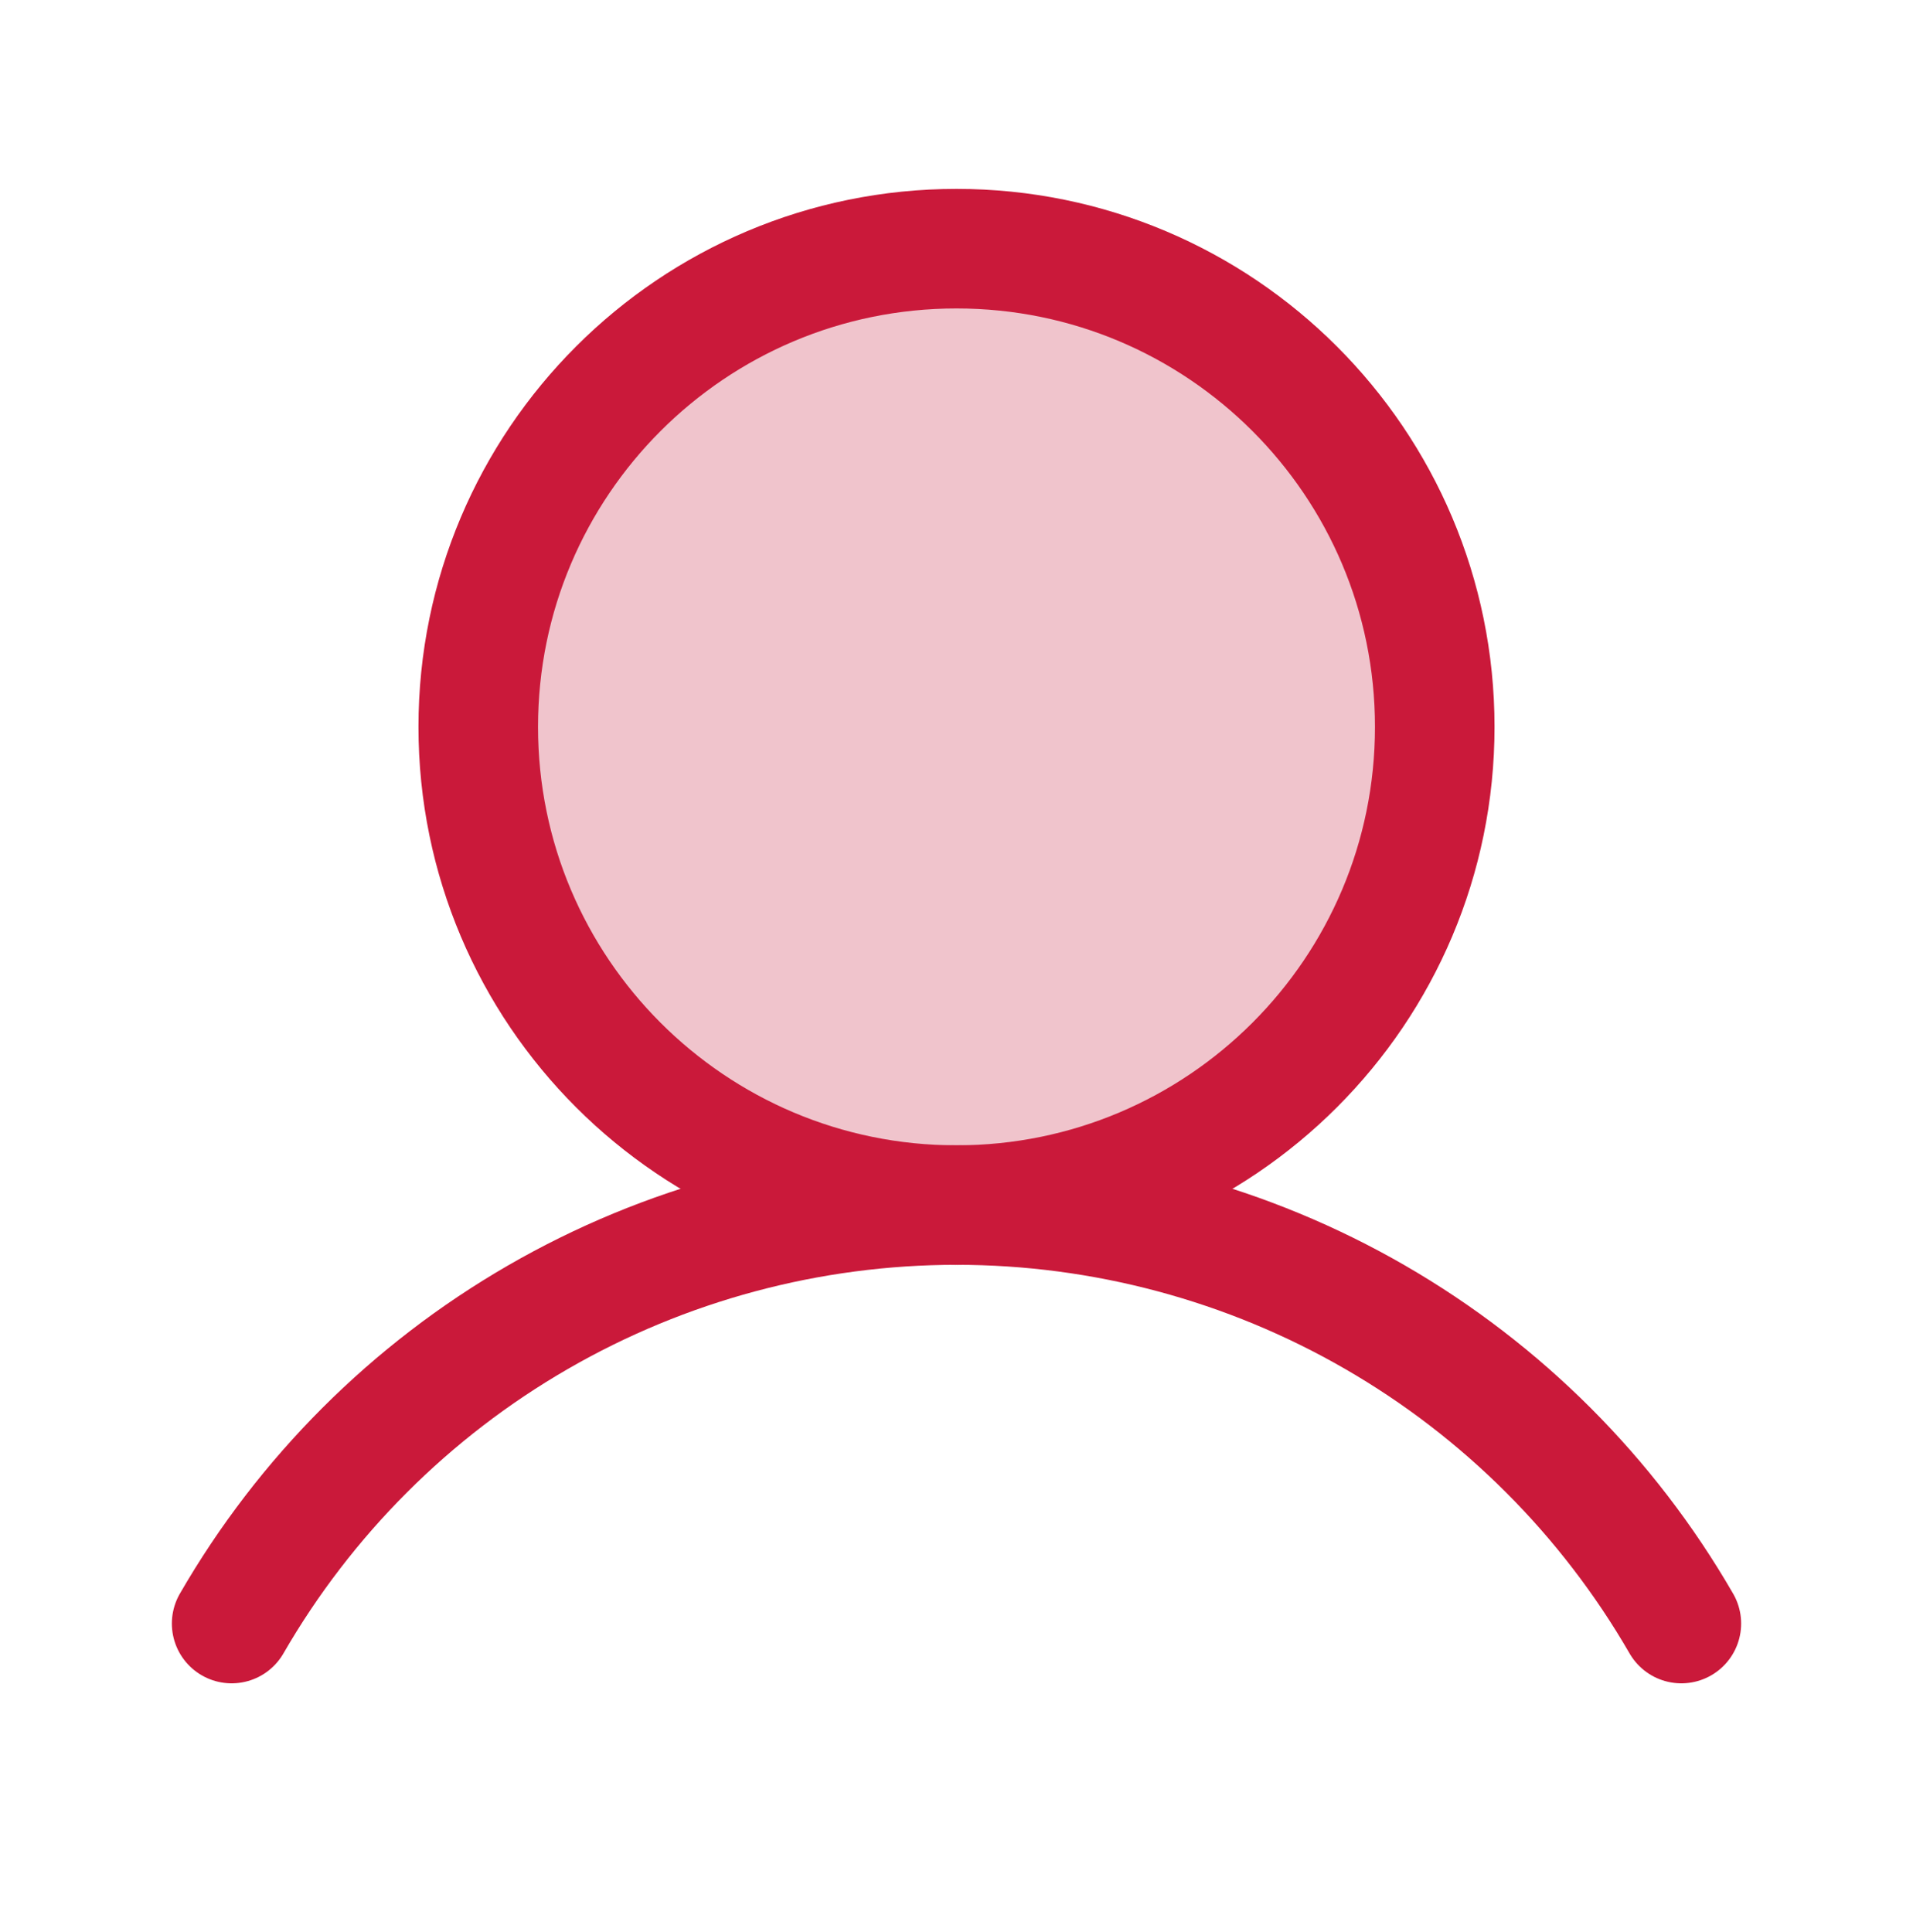
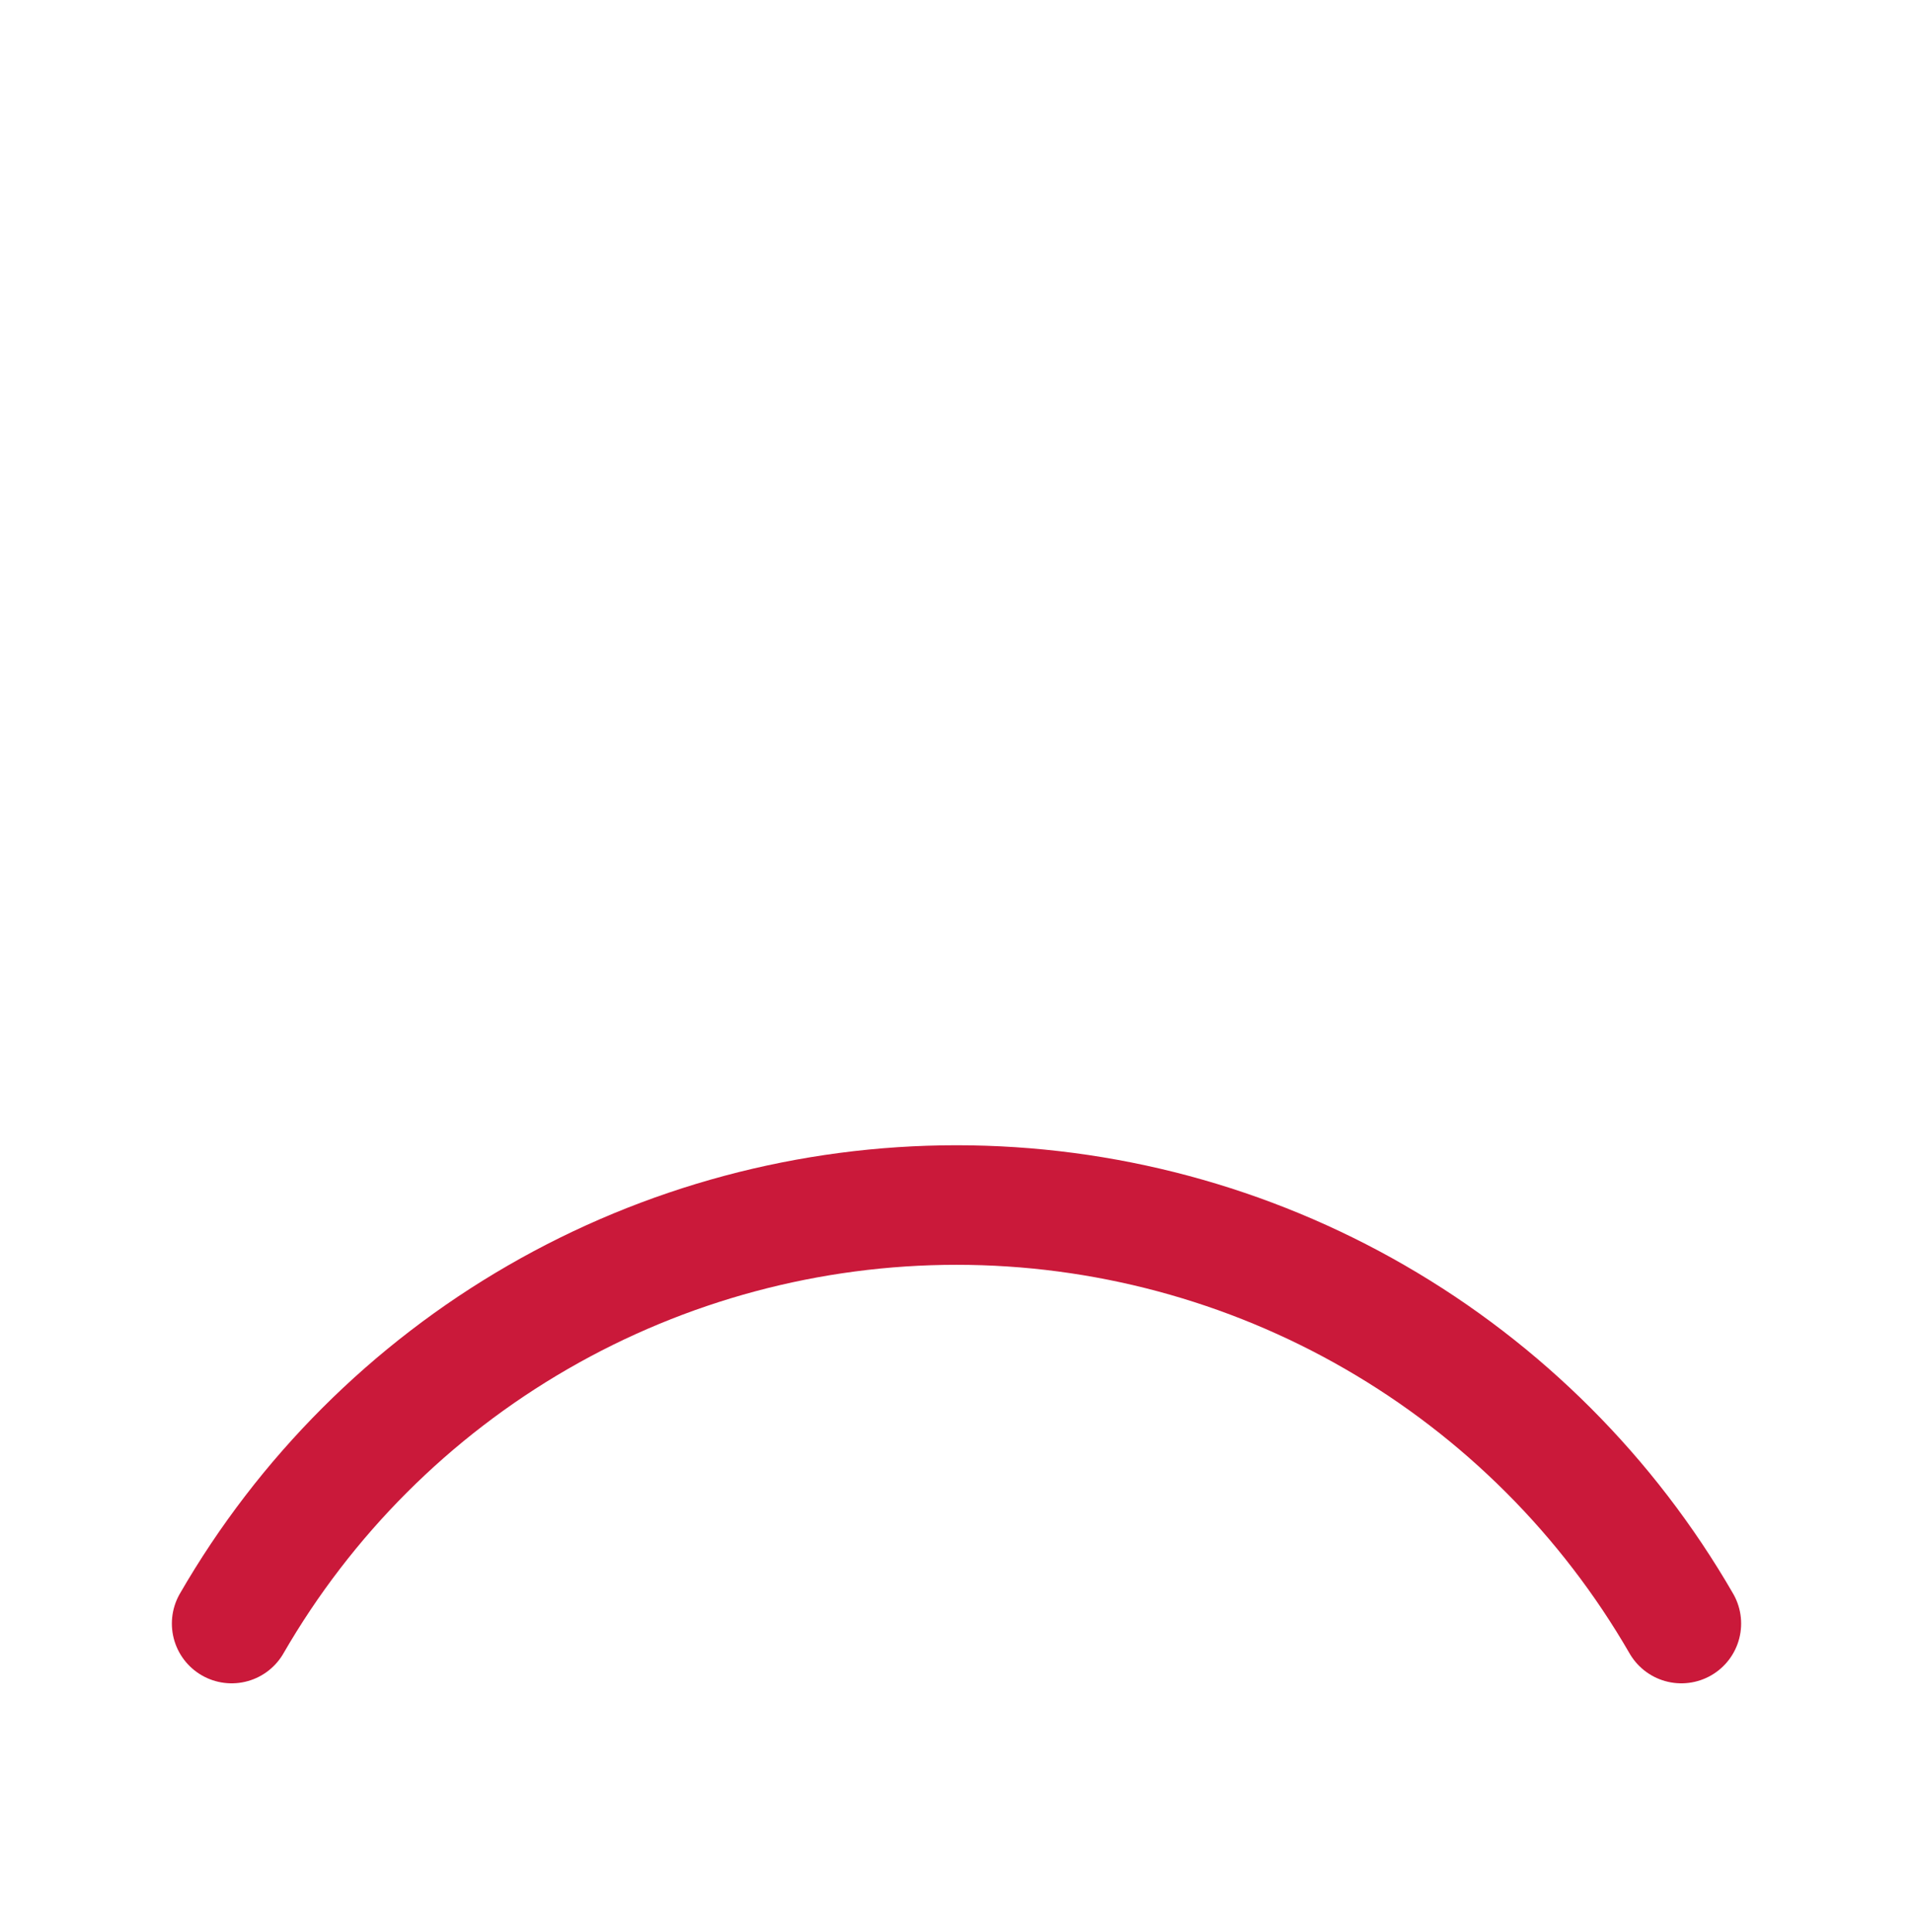
<svg xmlns="http://www.w3.org/2000/svg" width="100" height="101" viewBox="0 0 100 101" fill="none">
-   <path d="M50 63C63.807 63 75 51.807 75 38C75 24.193 63.807 13 50 13C36.193 13 25 24.193 25 38C25 51.807 36.193 63 50 63Z" fill="#F0C4CC" stroke="#CA193A" stroke-width="6.25" stroke-miterlimit="10" />
  <path d="M12.109 84.875C15.949 78.223 21.472 72.699 28.123 68.859C34.775 65.018 42.32 62.996 50 62.996C57.68 62.996 65.225 65.018 71.877 68.859C78.528 72.699 84.051 78.223 87.891 84.875" stroke="#CA193A" stroke-width="6.25" stroke-linecap="round" stroke-linejoin="round" />
</svg>